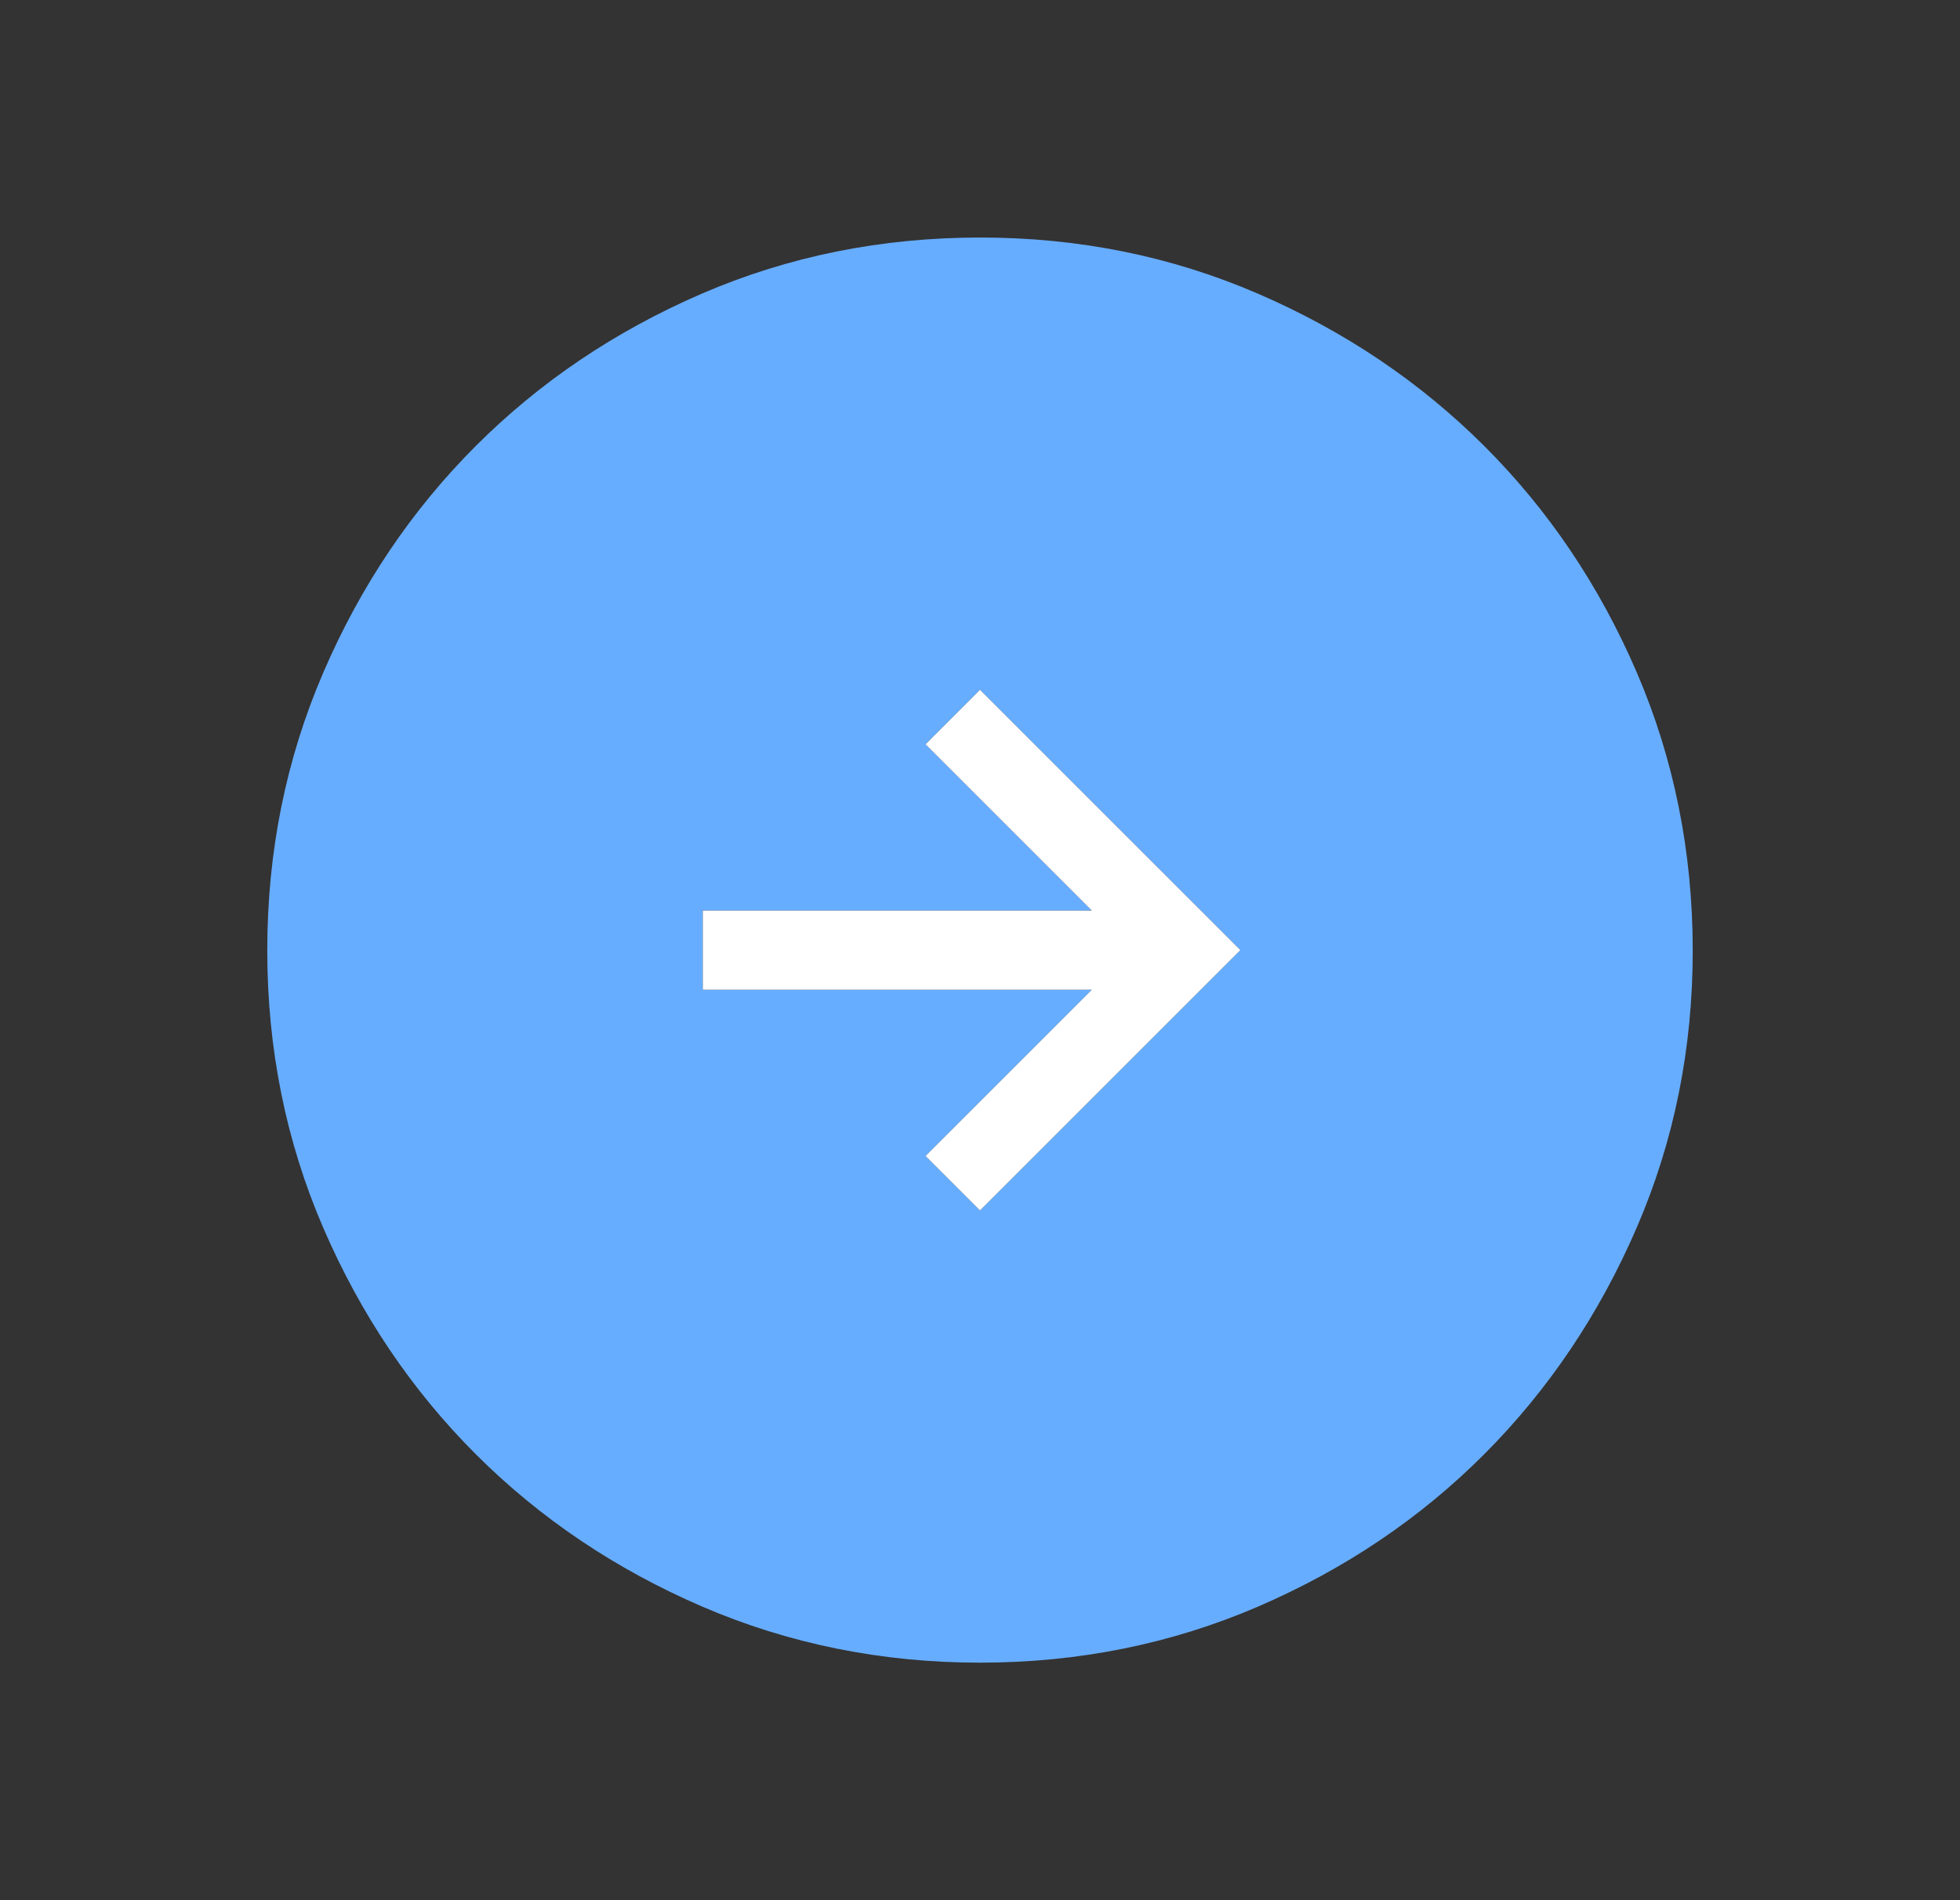
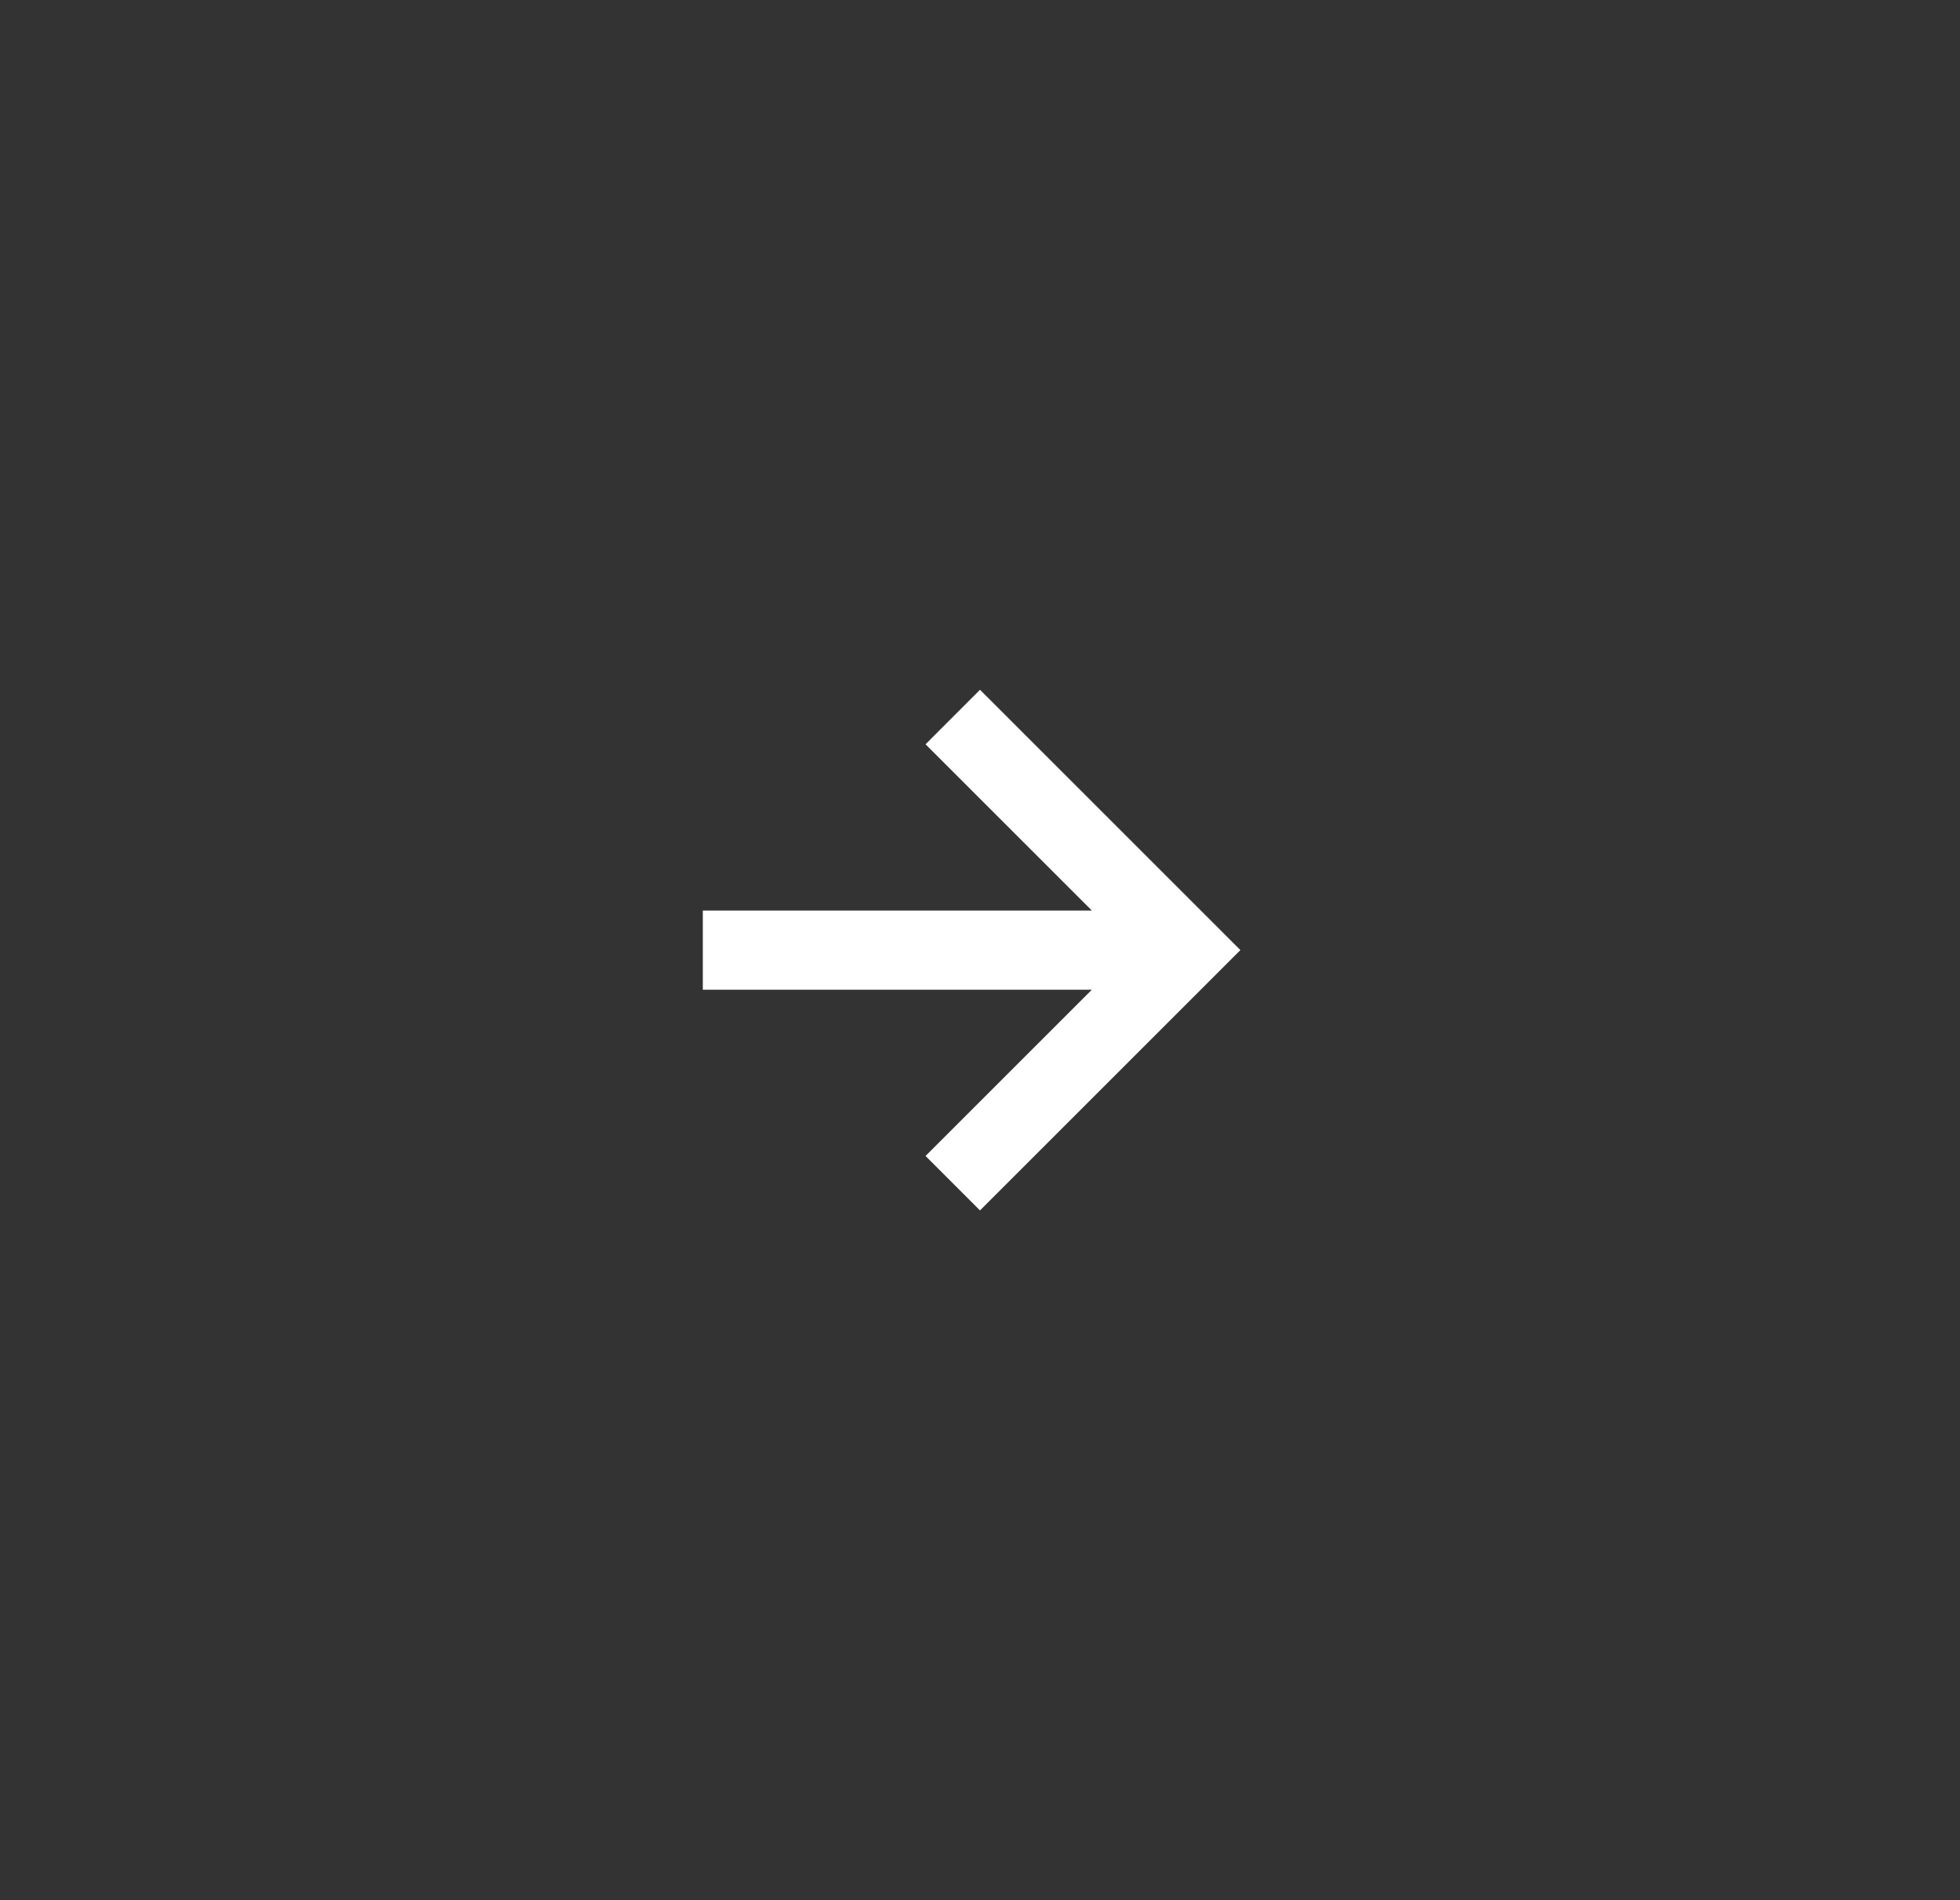
<svg xmlns="http://www.w3.org/2000/svg" width="33" height="32" viewBox="0 0 33 32" fill="none">
  <rect x="0" y="0" width="33" height="32" fill="#333333" stroke="none" />
  <g id="icon_arrow_right">
-     <path id="Vector" d="M16.5 20.384L20.884 16L16.5 11.616L15.583 12.533L18.383 15.333H11.833V16.667H18.383L15.583 19.467L16.5 20.384ZM16.504 28C14.845 28 13.285 27.685 11.824 27.056C10.364 26.426 9.093 25.571 8.012 24.491C6.931 23.411 6.076 22.141 5.445 20.683C4.815 19.224 4.5 17.664 4.5 16.004C4.5 14.344 4.815 12.784 5.444 11.324C6.073 9.864 6.928 8.594 8.009 7.512C9.09 6.43 10.36 5.575 11.817 4.945C13.275 4.316 14.835 4.001 16.496 4C18.157 3.999 19.717 4.314 21.176 4.944C22.635 5.574 23.905 6.429 24.988 7.509C26.071 8.589 26.926 9.859 27.555 11.317C28.183 12.776 28.498 14.336 28.5 15.996C28.502 17.656 28.187 19.216 27.556 20.676C26.925 22.136 26.07 23.406 24.991 24.488C23.912 25.57 22.642 26.425 21.183 27.055C19.723 27.684 18.164 27.999 16.504 28Z" fill="#67ADFF" />
    <path id="Vector_2" d="M20.884 16L16.5 20.384L15.583 19.467L18.383 16.667H11.833V15.334H18.383L15.583 12.534L16.5 11.616L20.884 16Z" fill="white" />
  </g>
</svg>